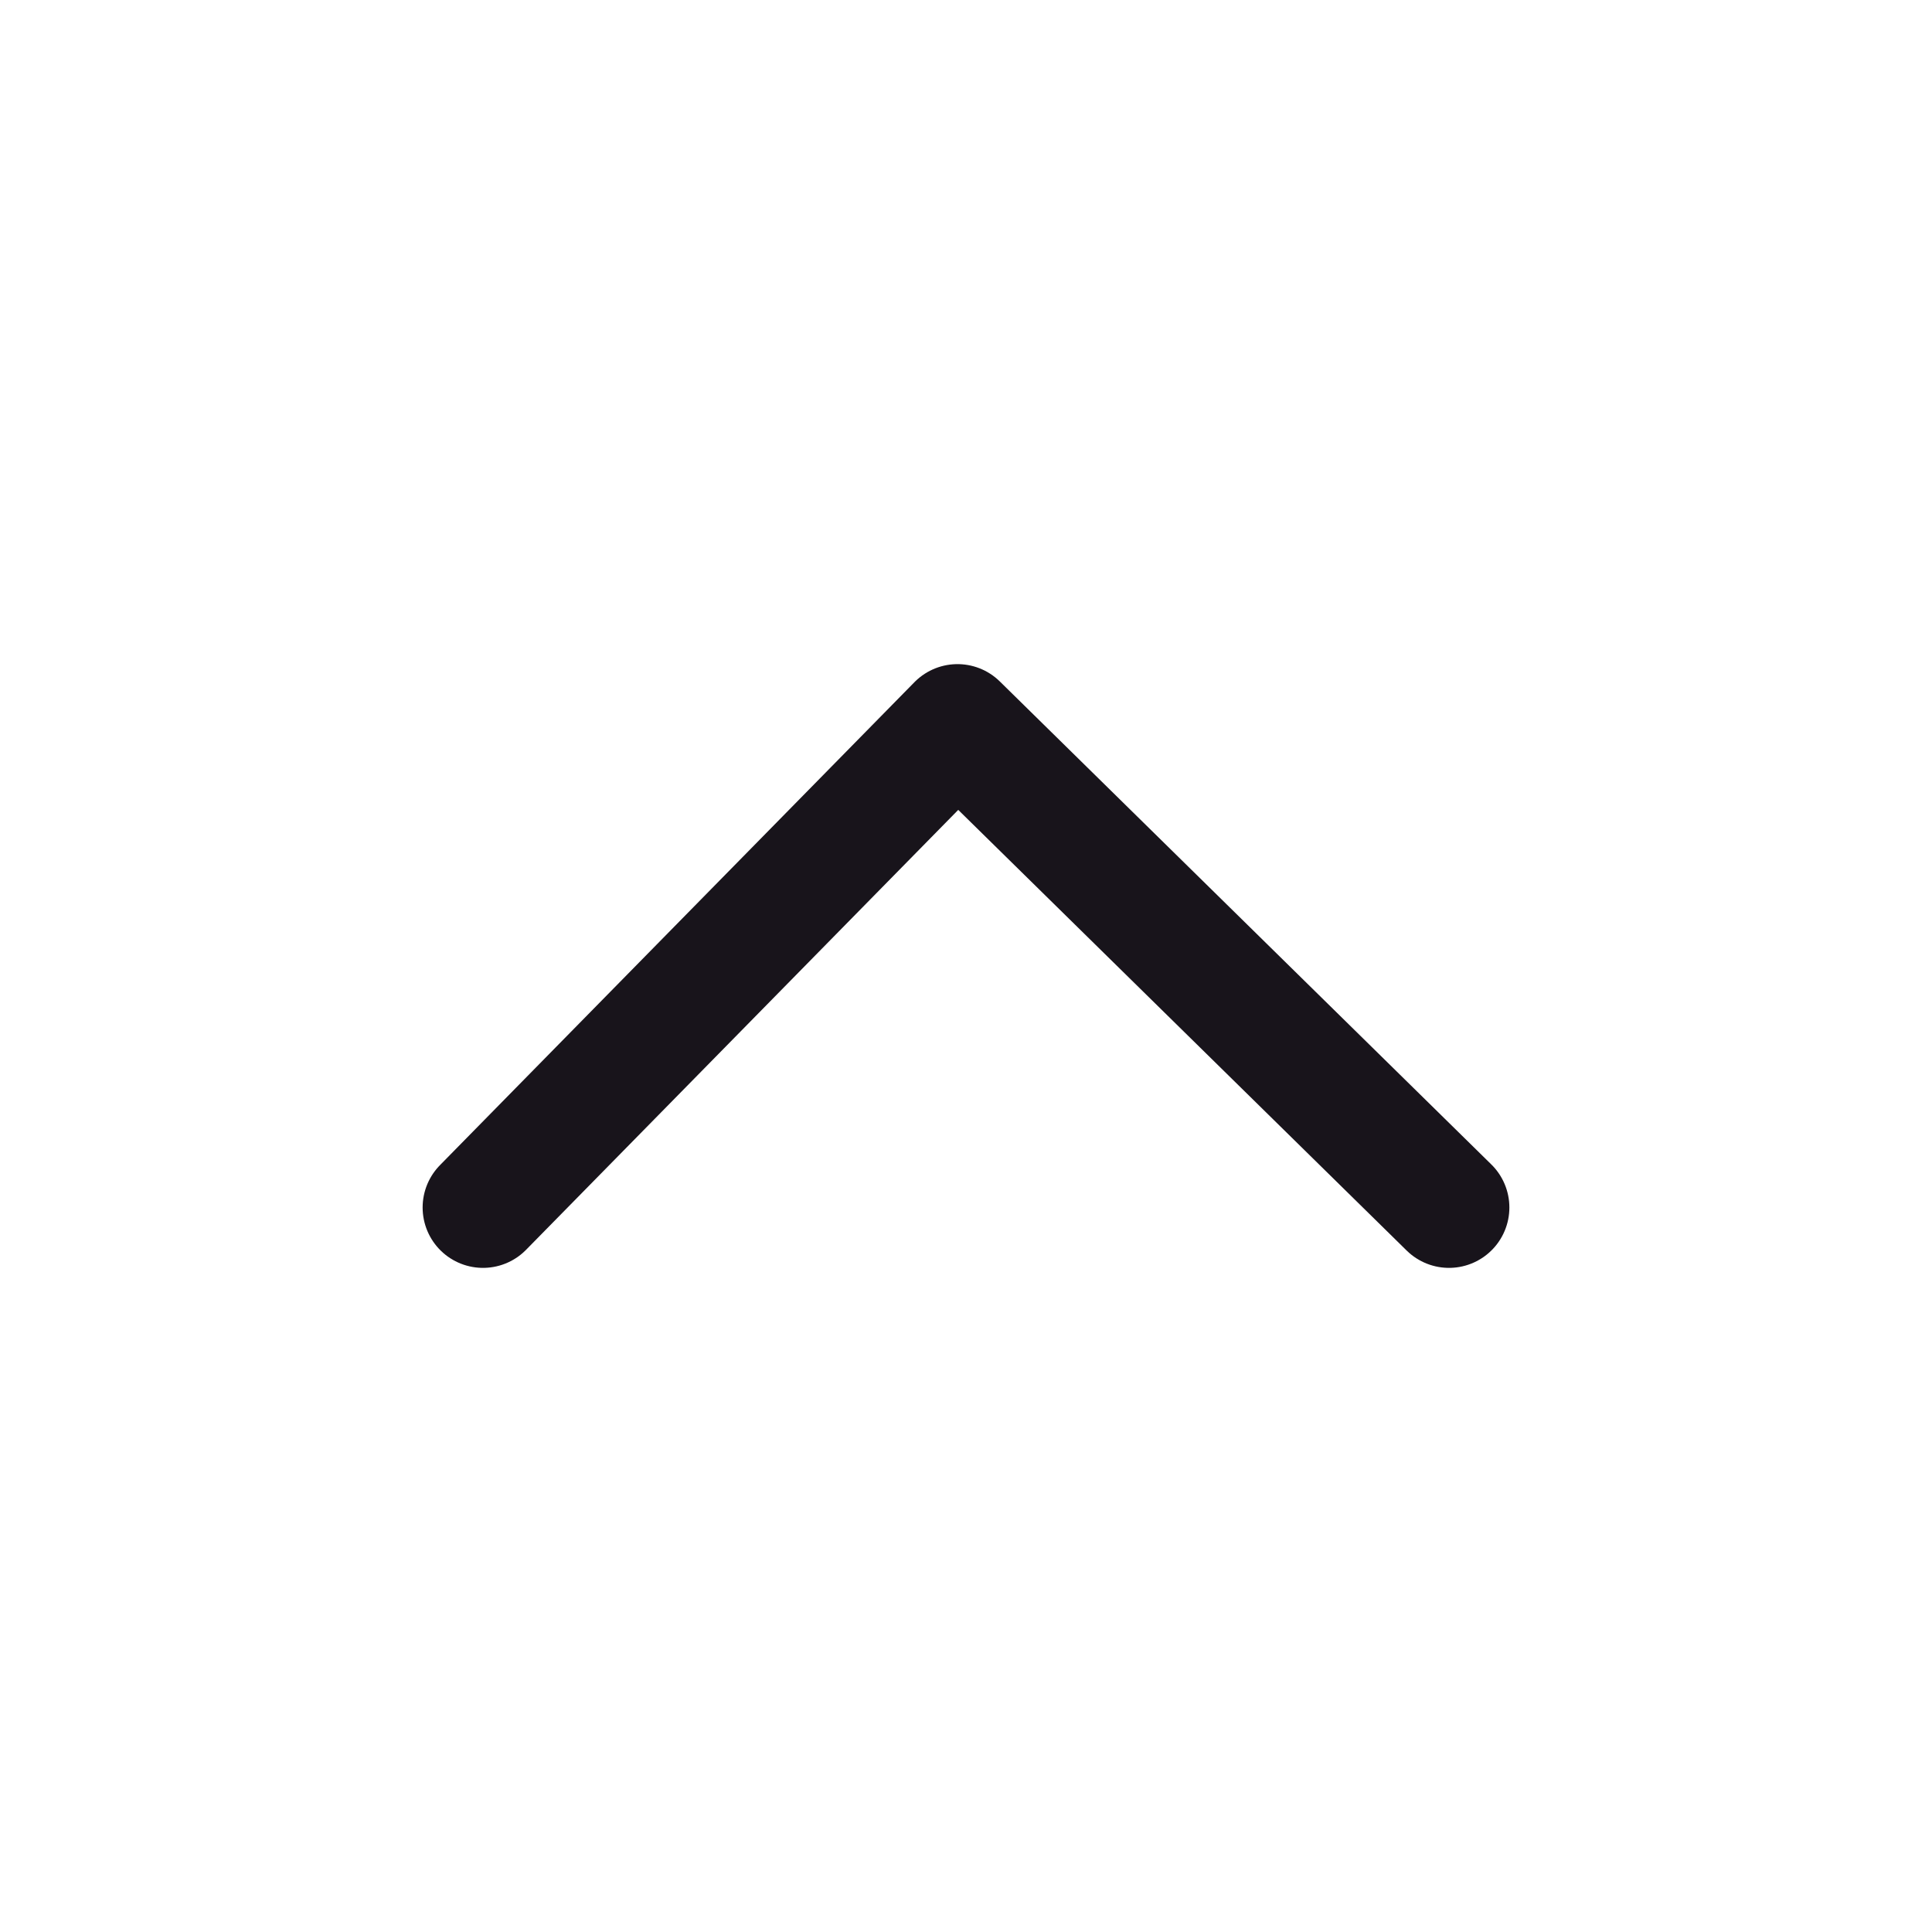
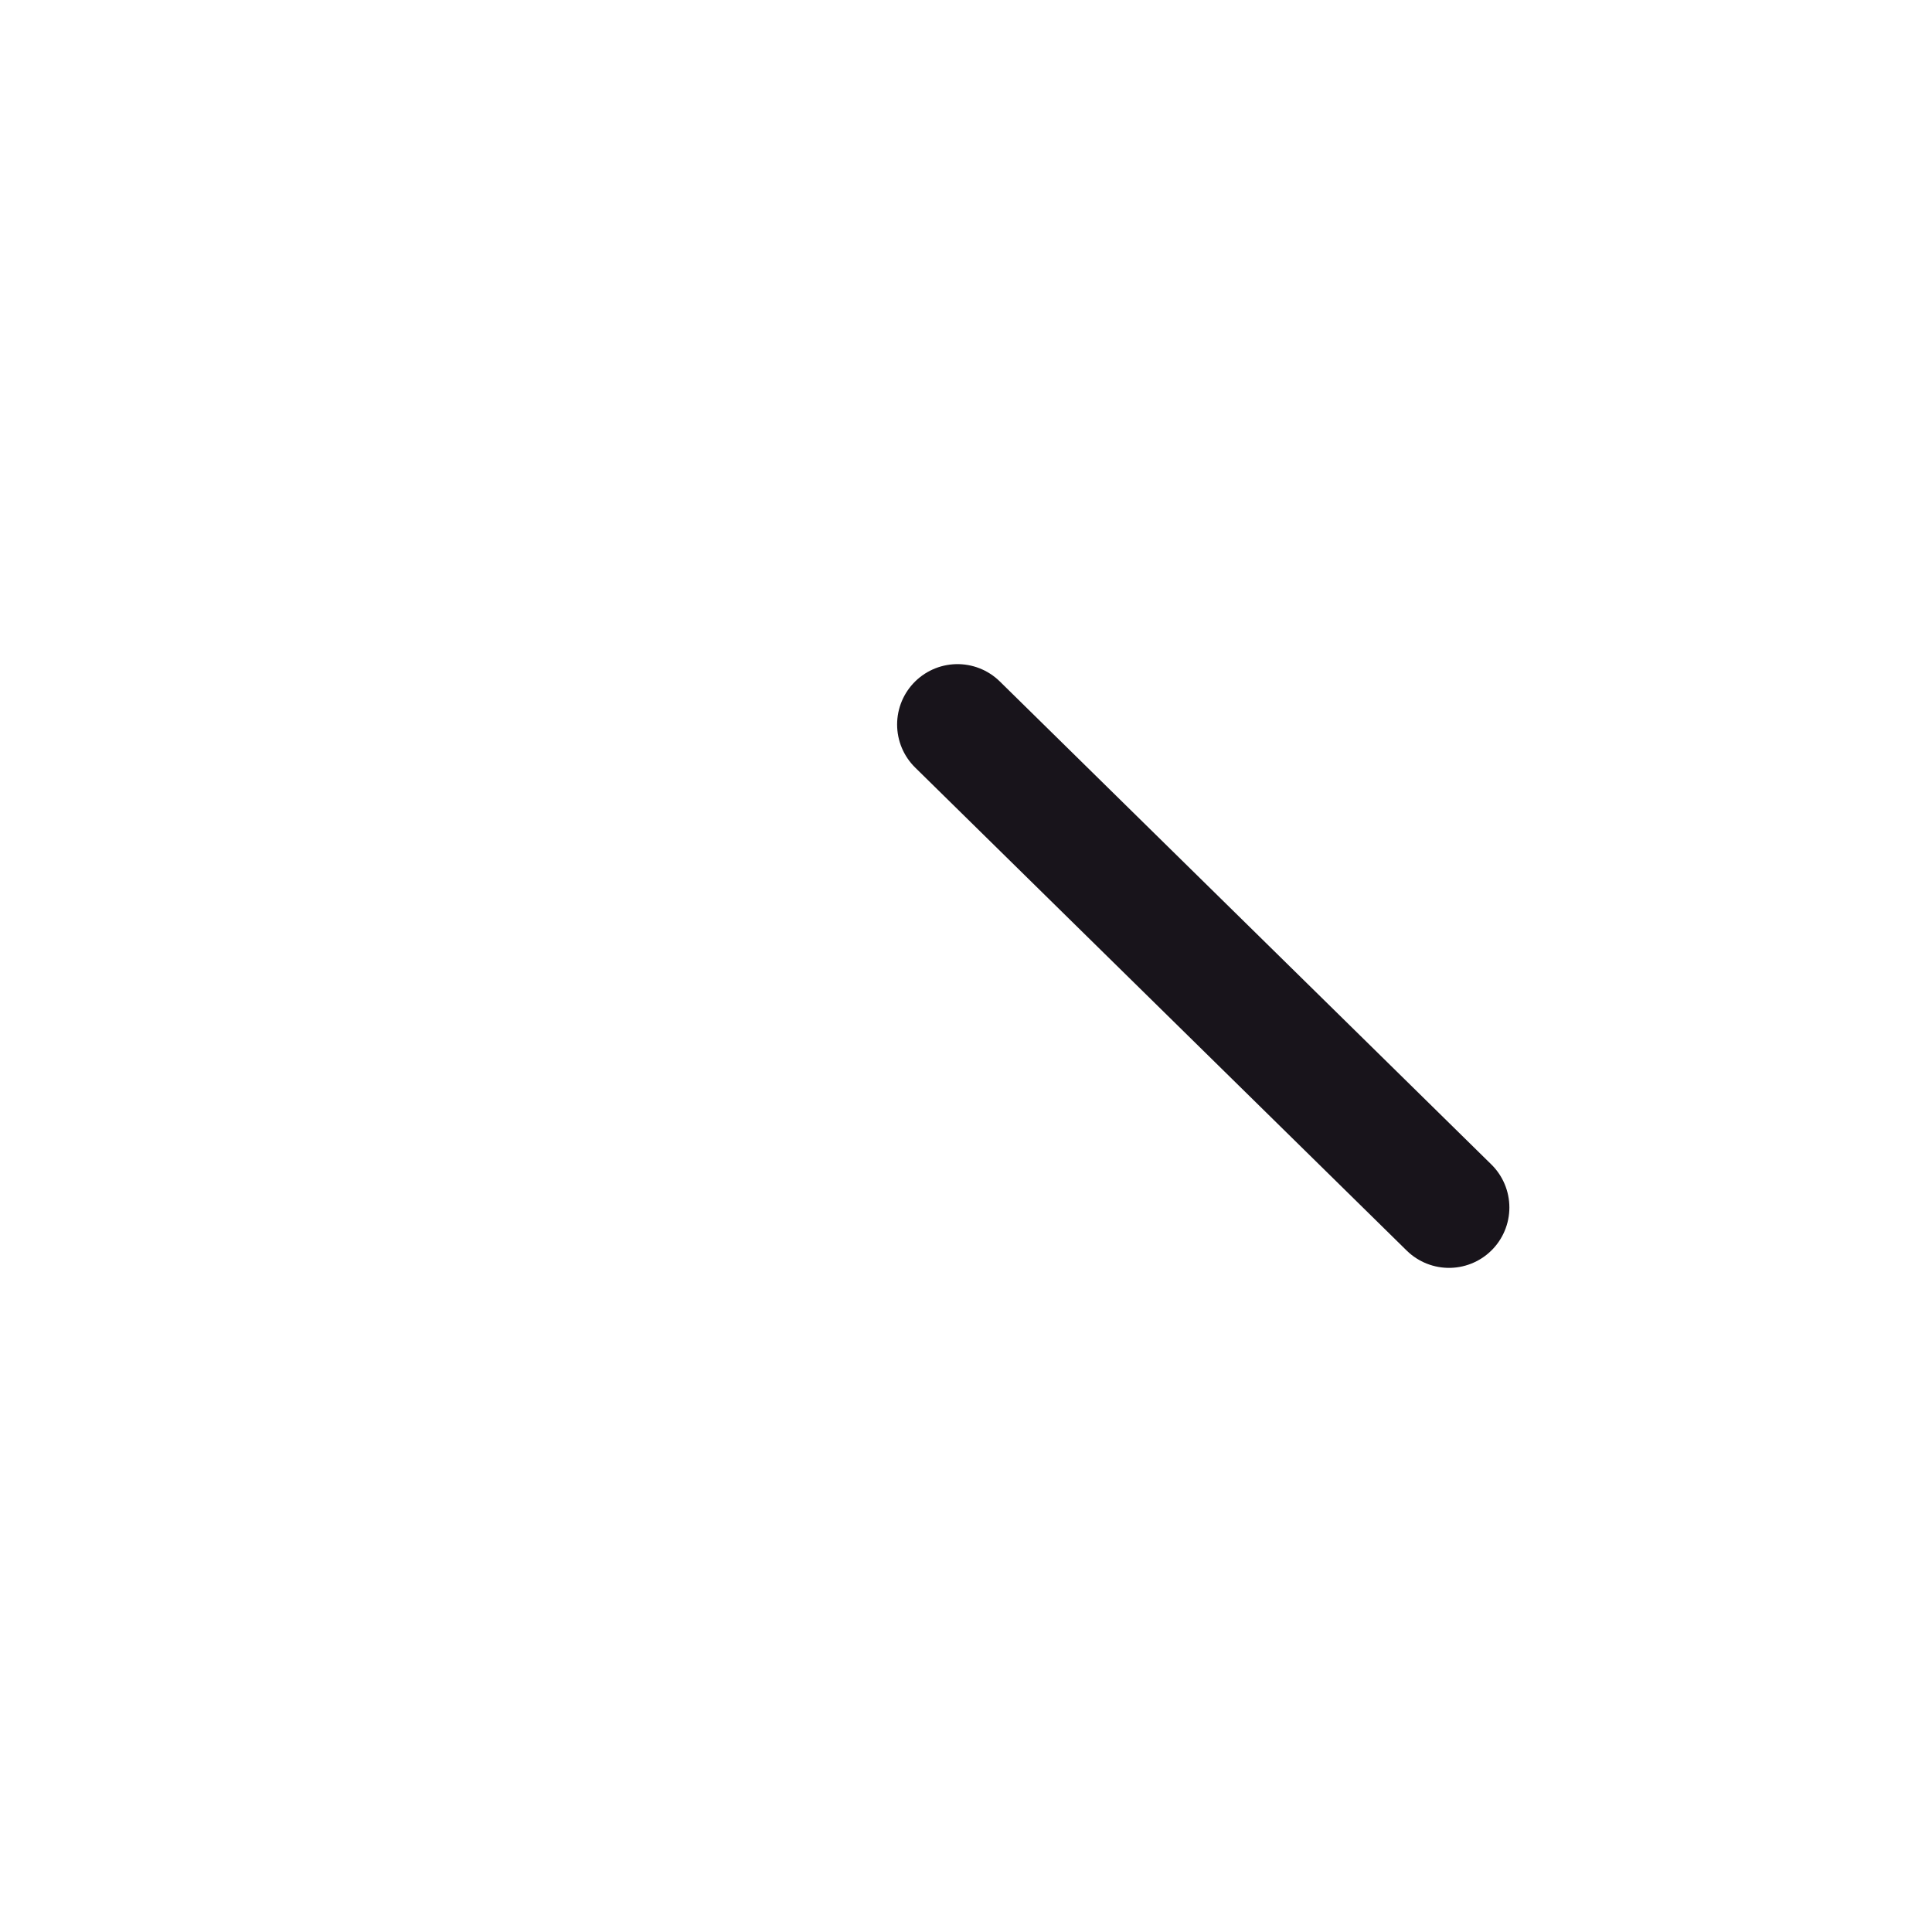
<svg xmlns="http://www.w3.org/2000/svg" width="32" height="32" viewBox="0 0 32 32" fill="none">
-   <path d="M24 20L15.859 12L8 20" stroke="#18141B" stroke-width="2" stroke-linecap="round" stroke-linejoin="round" />
+   <path d="M24 20L15.859 12" stroke="#18141B" stroke-width="2" stroke-linecap="round" stroke-linejoin="round" />
</svg>